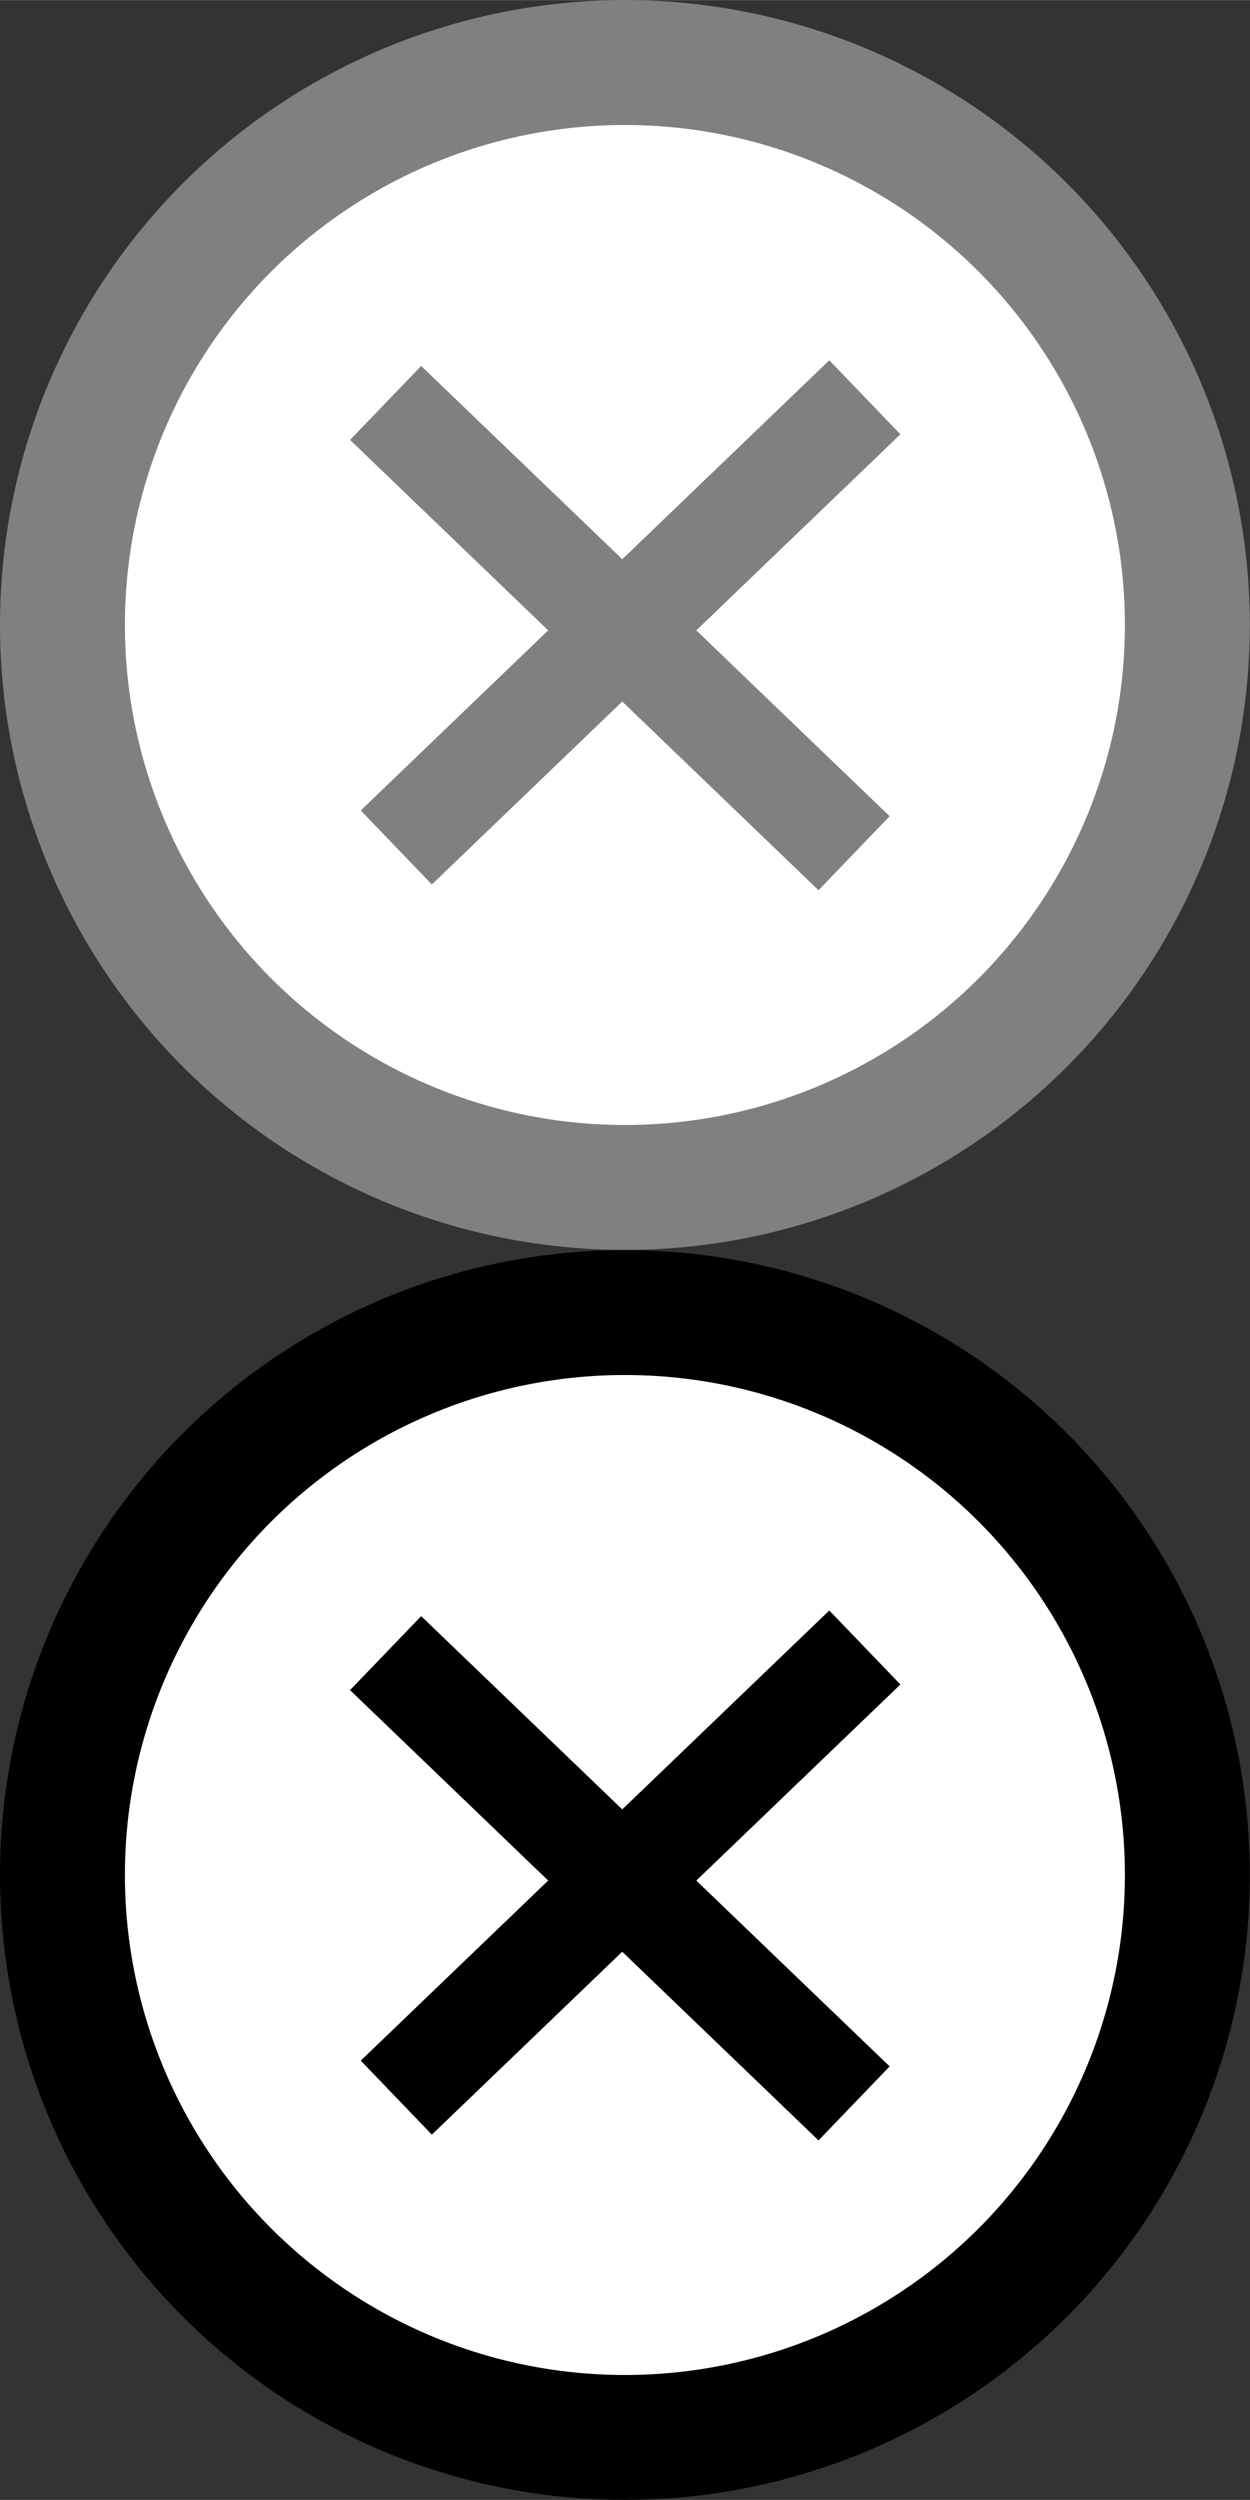
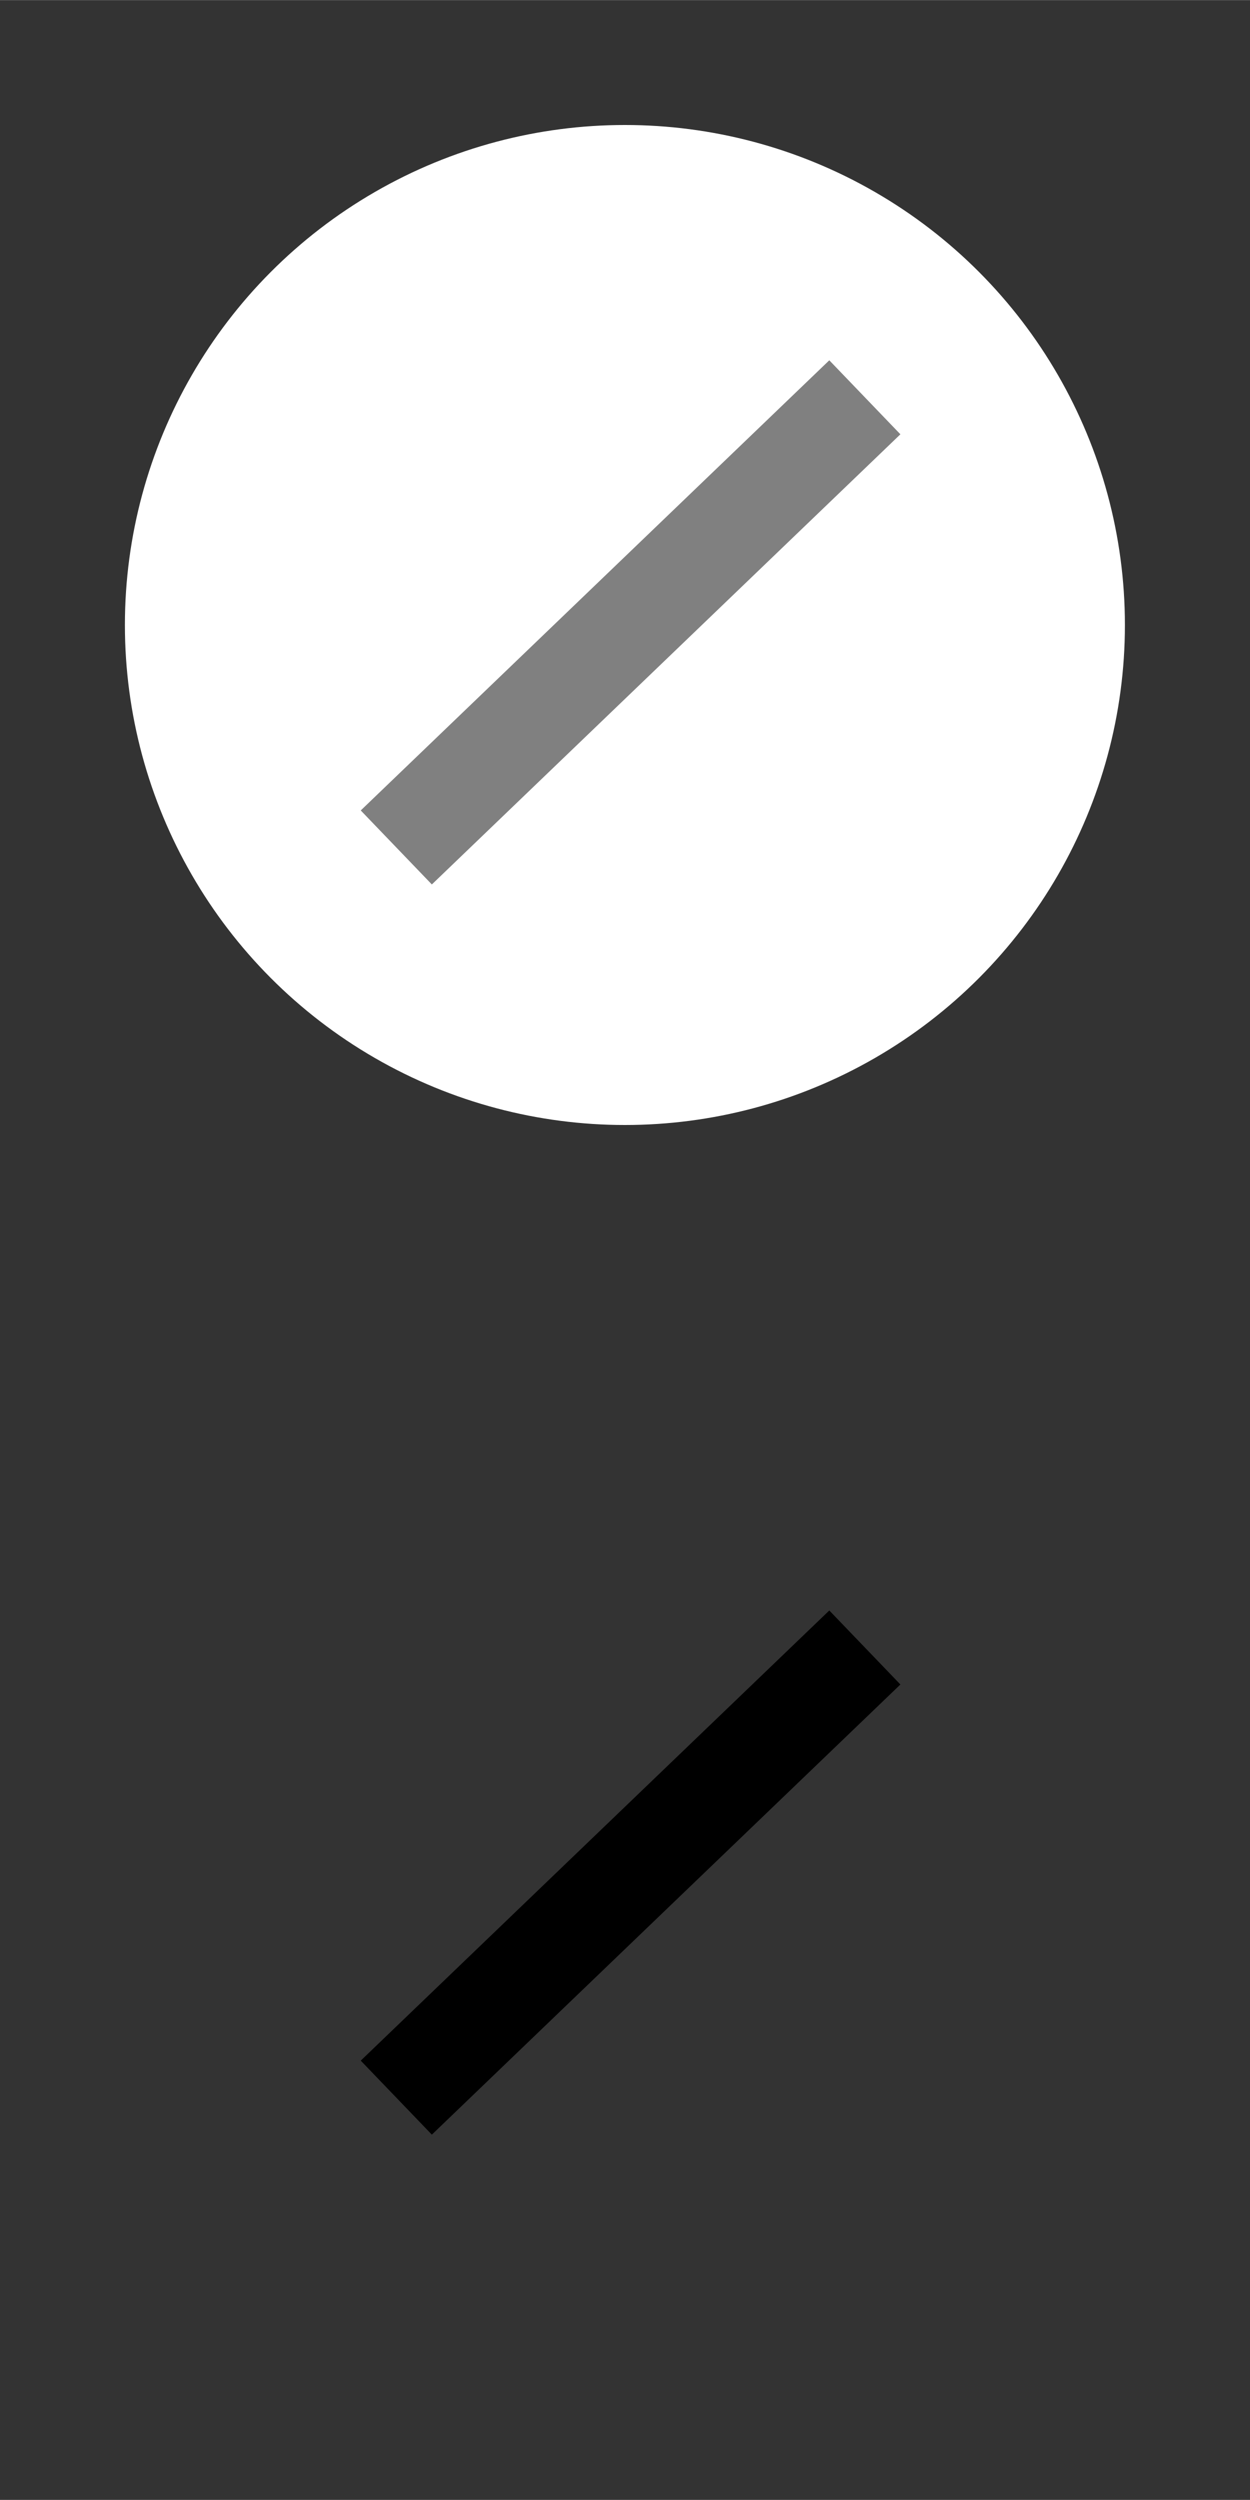
<svg xmlns="http://www.w3.org/2000/svg" xmlns:ns1="http://www.inkscape.org/namespaces/inkscape" xmlns:ns2="http://sodipodi.sourceforge.net/DTD/sodipodi-0.dtd" width="25" height="50" viewBox="0 0 6.615 13.229" version="1.1" id="svg842" ns1:version="1.1.2 (0a00cf5339, 2022-02-04)" ns2:docname="x2.svg">
  <rect x="0" y="0" width="6.615" height="13.229" fill="#333333" stroke="none" />
  <ns2:namedview id="namedview844" pagecolor="#ffffff" bordercolor="#666666" borderopacity="1.0" ns1:pageshadow="2" ns1:pageopacity="0.0" ns1:pagecheckerboard="true" ns1:document-units="px" showgrid="true" units="px" showguides="true" ns1:guide-bbox="true" showborder="true" ns1:showpageshadow="true" guidetolerance="10000" ns1:zoom="23.015781" ns1:cx="14.55523" ns1:cy="14.446609" ns1:window-width="1920" ns1:window-height="1016" ns1:window-x="0" ns1:window-y="0" ns1:window-maximized="1" ns1:current-layer="layer1">
    <ns1:grid type="xygrid" id="grid1155" />
    <ns2:guide position="0,6.615" orientation="0,25" id="guide1157" />
    <ns2:guide position="6.615,6.615" orientation="25,0" id="guide1159" />
    <ns2:guide position="6.615,0" orientation="0,-25" id="guide1161" />
    <ns2:guide position="0,0" orientation="-25,0" id="guide1163" />
  </ns2:namedview>
  <defs id="defs839" />
  <g ns1:label="Слой 1" ns1:groupmode="layer" id="layer1">
    <g id="g1756" transform="translate(0,6.615)">
-       <circle style="fill:#000000;stroke-width:0.265" id="path1187" cx="3.307" cy="3.307" r="3.307" />
-       <circle style="fill:#ffffff;stroke-width:0.23" id="path1211" cx="3.307" cy="3.307" r="2.646" />
      <g id="g1528" transform="matrix(0.684,0,0,0.684,1.075,1.032)" style="fill:#000000">
        <rect style="fill:#000000;stroke-width:0.28" id="rect1257" width="0.794" height="5.027" x="4.279" y="-2.607" transform="rotate(46.147)" />
-         <rect style="fill:#000000;stroke-width:0.28" id="rect1257-3" width="0.794" height="5.027" x="-0.215" y="2.133" transform="matrix(-0.693,0.721,0.721,0.693,0,0)" />
      </g>
    </g>
    <g id="g1947" transform="translate(0,-6.615)">
-       <circle style="fill:#808080;stroke-width:0.265" id="path1187-7" cx="3.307" cy="9.922" r="3.307" />
      <circle style="fill:#ffffff;stroke-width:0.23" id="path1211-5" cx="3.307" cy="9.922" r="2.646" />
      <g id="g1528-3" transform="matrix(0.684,0,0,0.684,1.075,7.646)" style="fill:#808080">
        <rect style="fill:#808080;stroke-width:0.28" id="rect1257-5" width="0.794" height="5.027" x="4.279" y="-2.607" transform="rotate(46.147)" />
-         <rect style="fill:#808080;stroke-width:0.28" id="rect1257-3-6" width="0.794" height="5.027" x="-0.215" y="2.133" transform="matrix(-0.693,0.721,0.721,0.693,0,0)" />
      </g>
    </g>
  </g>
</svg>